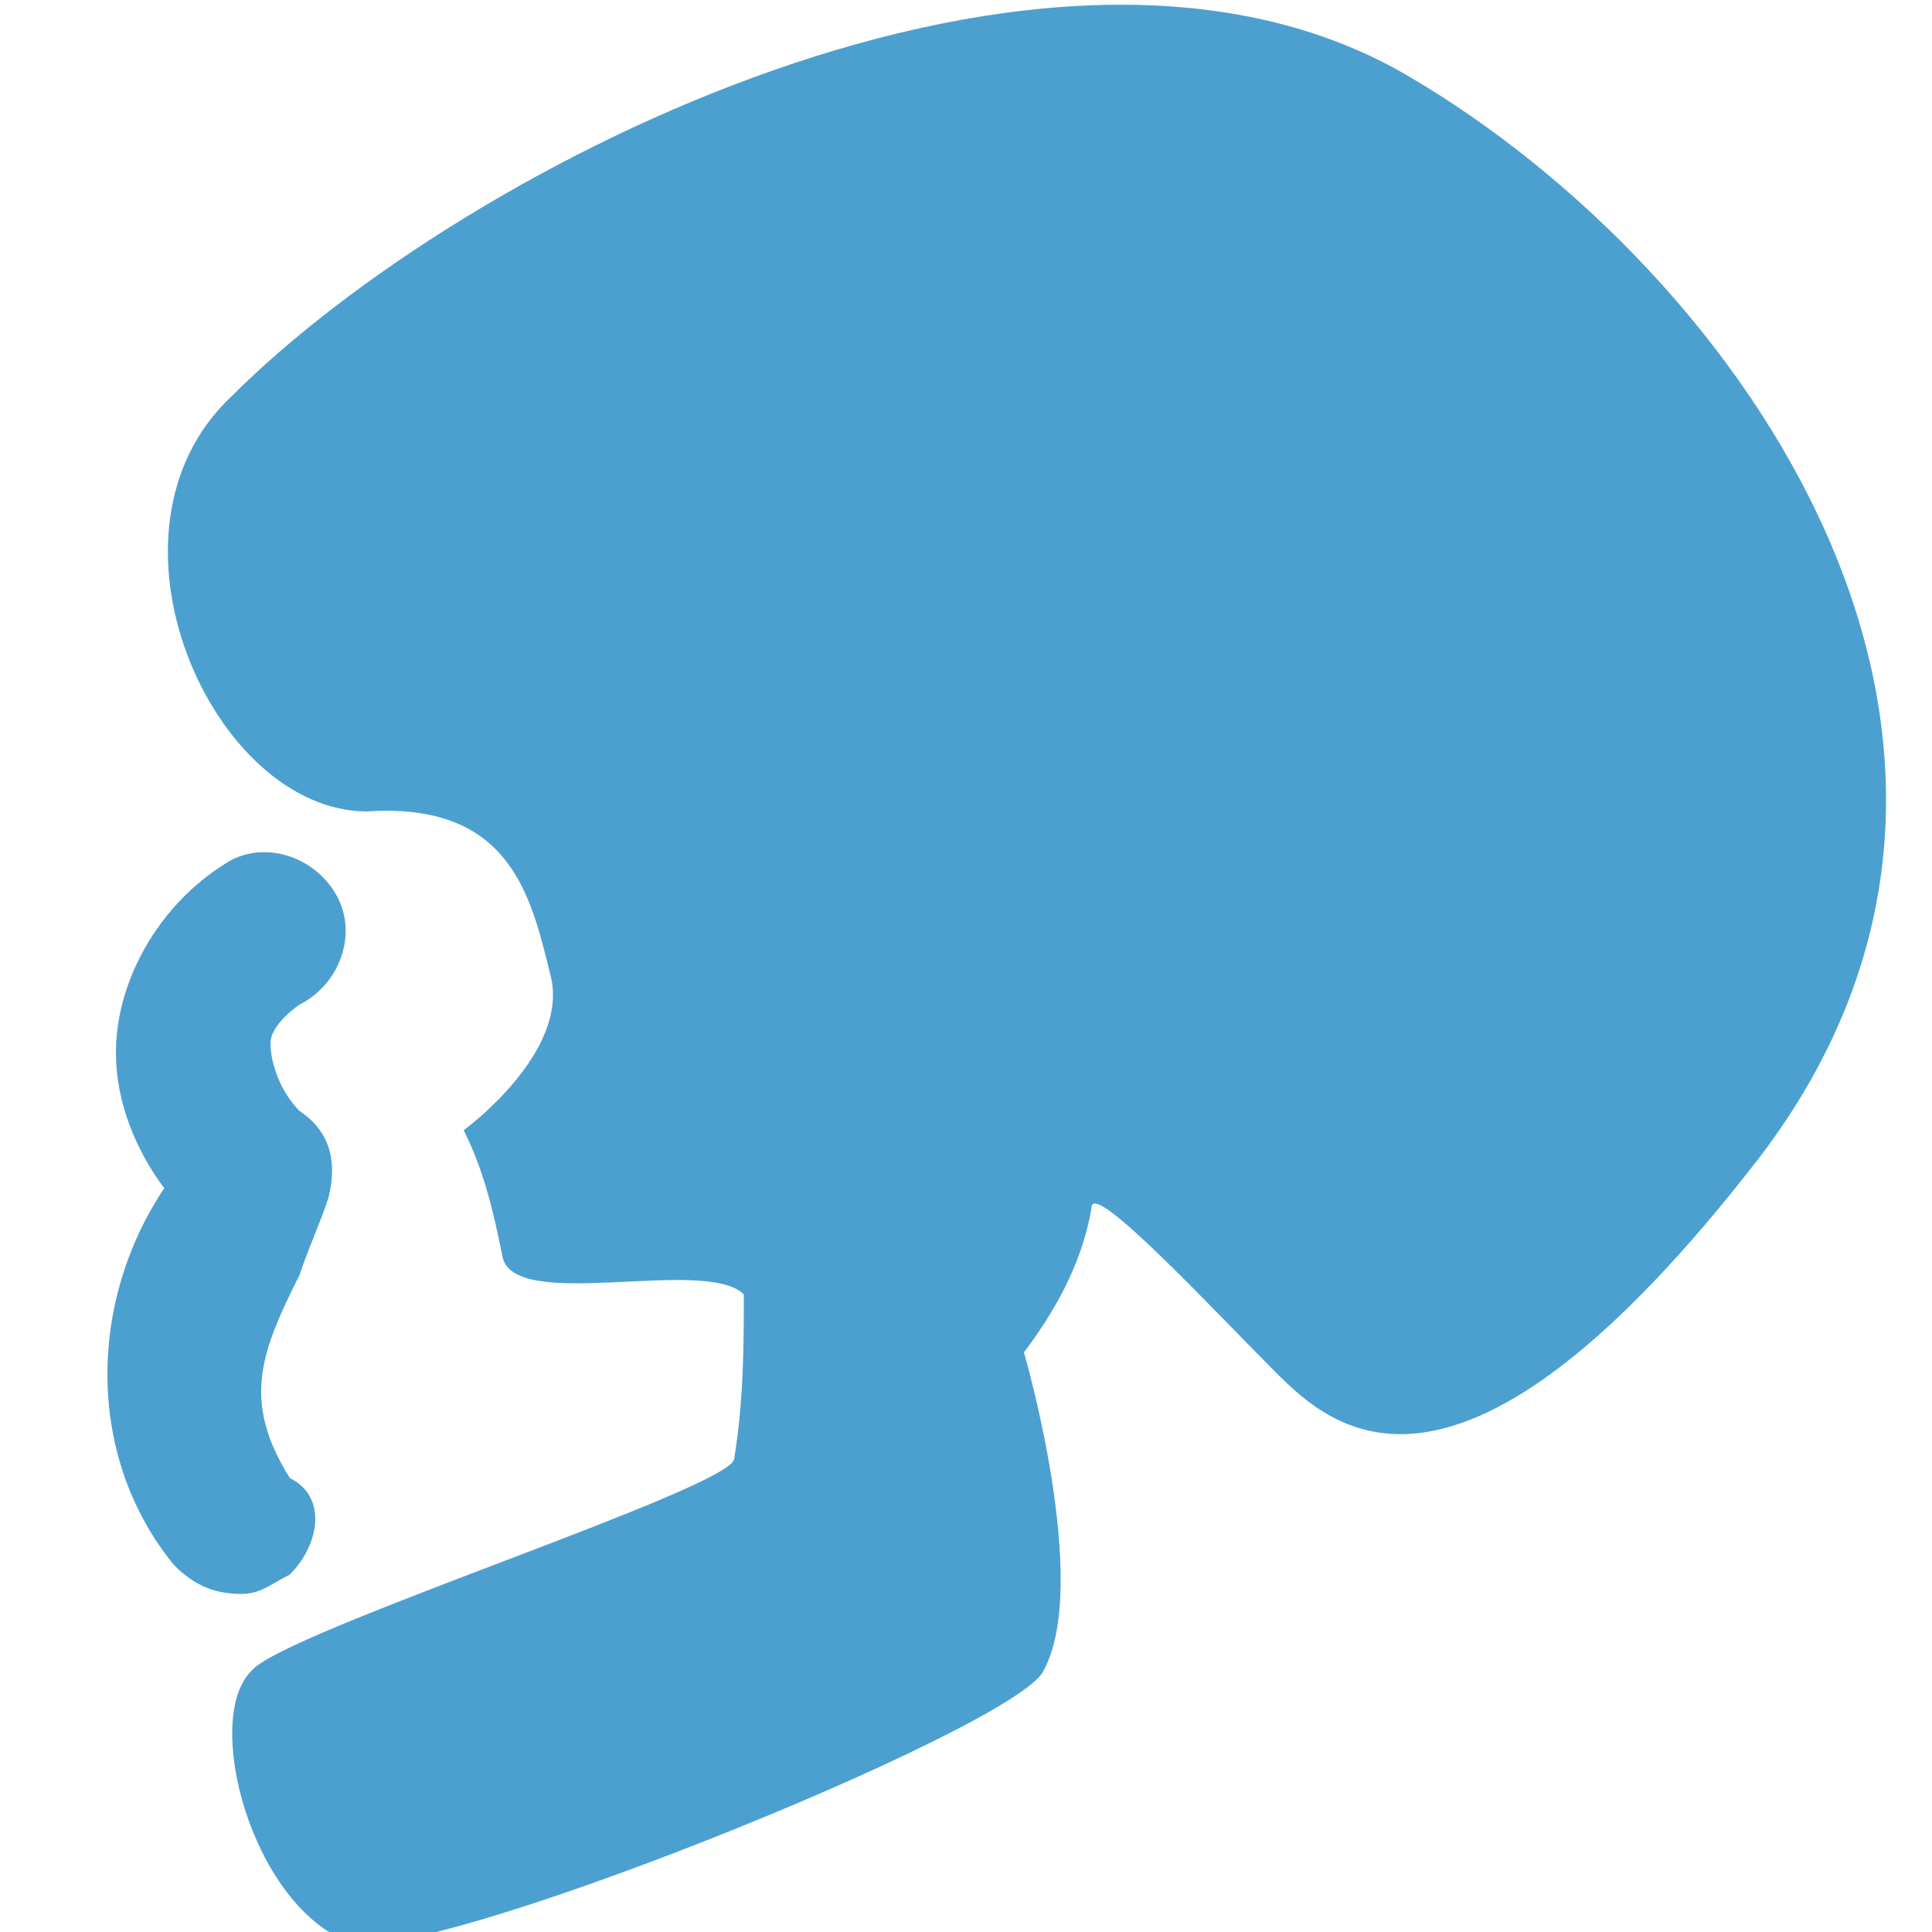
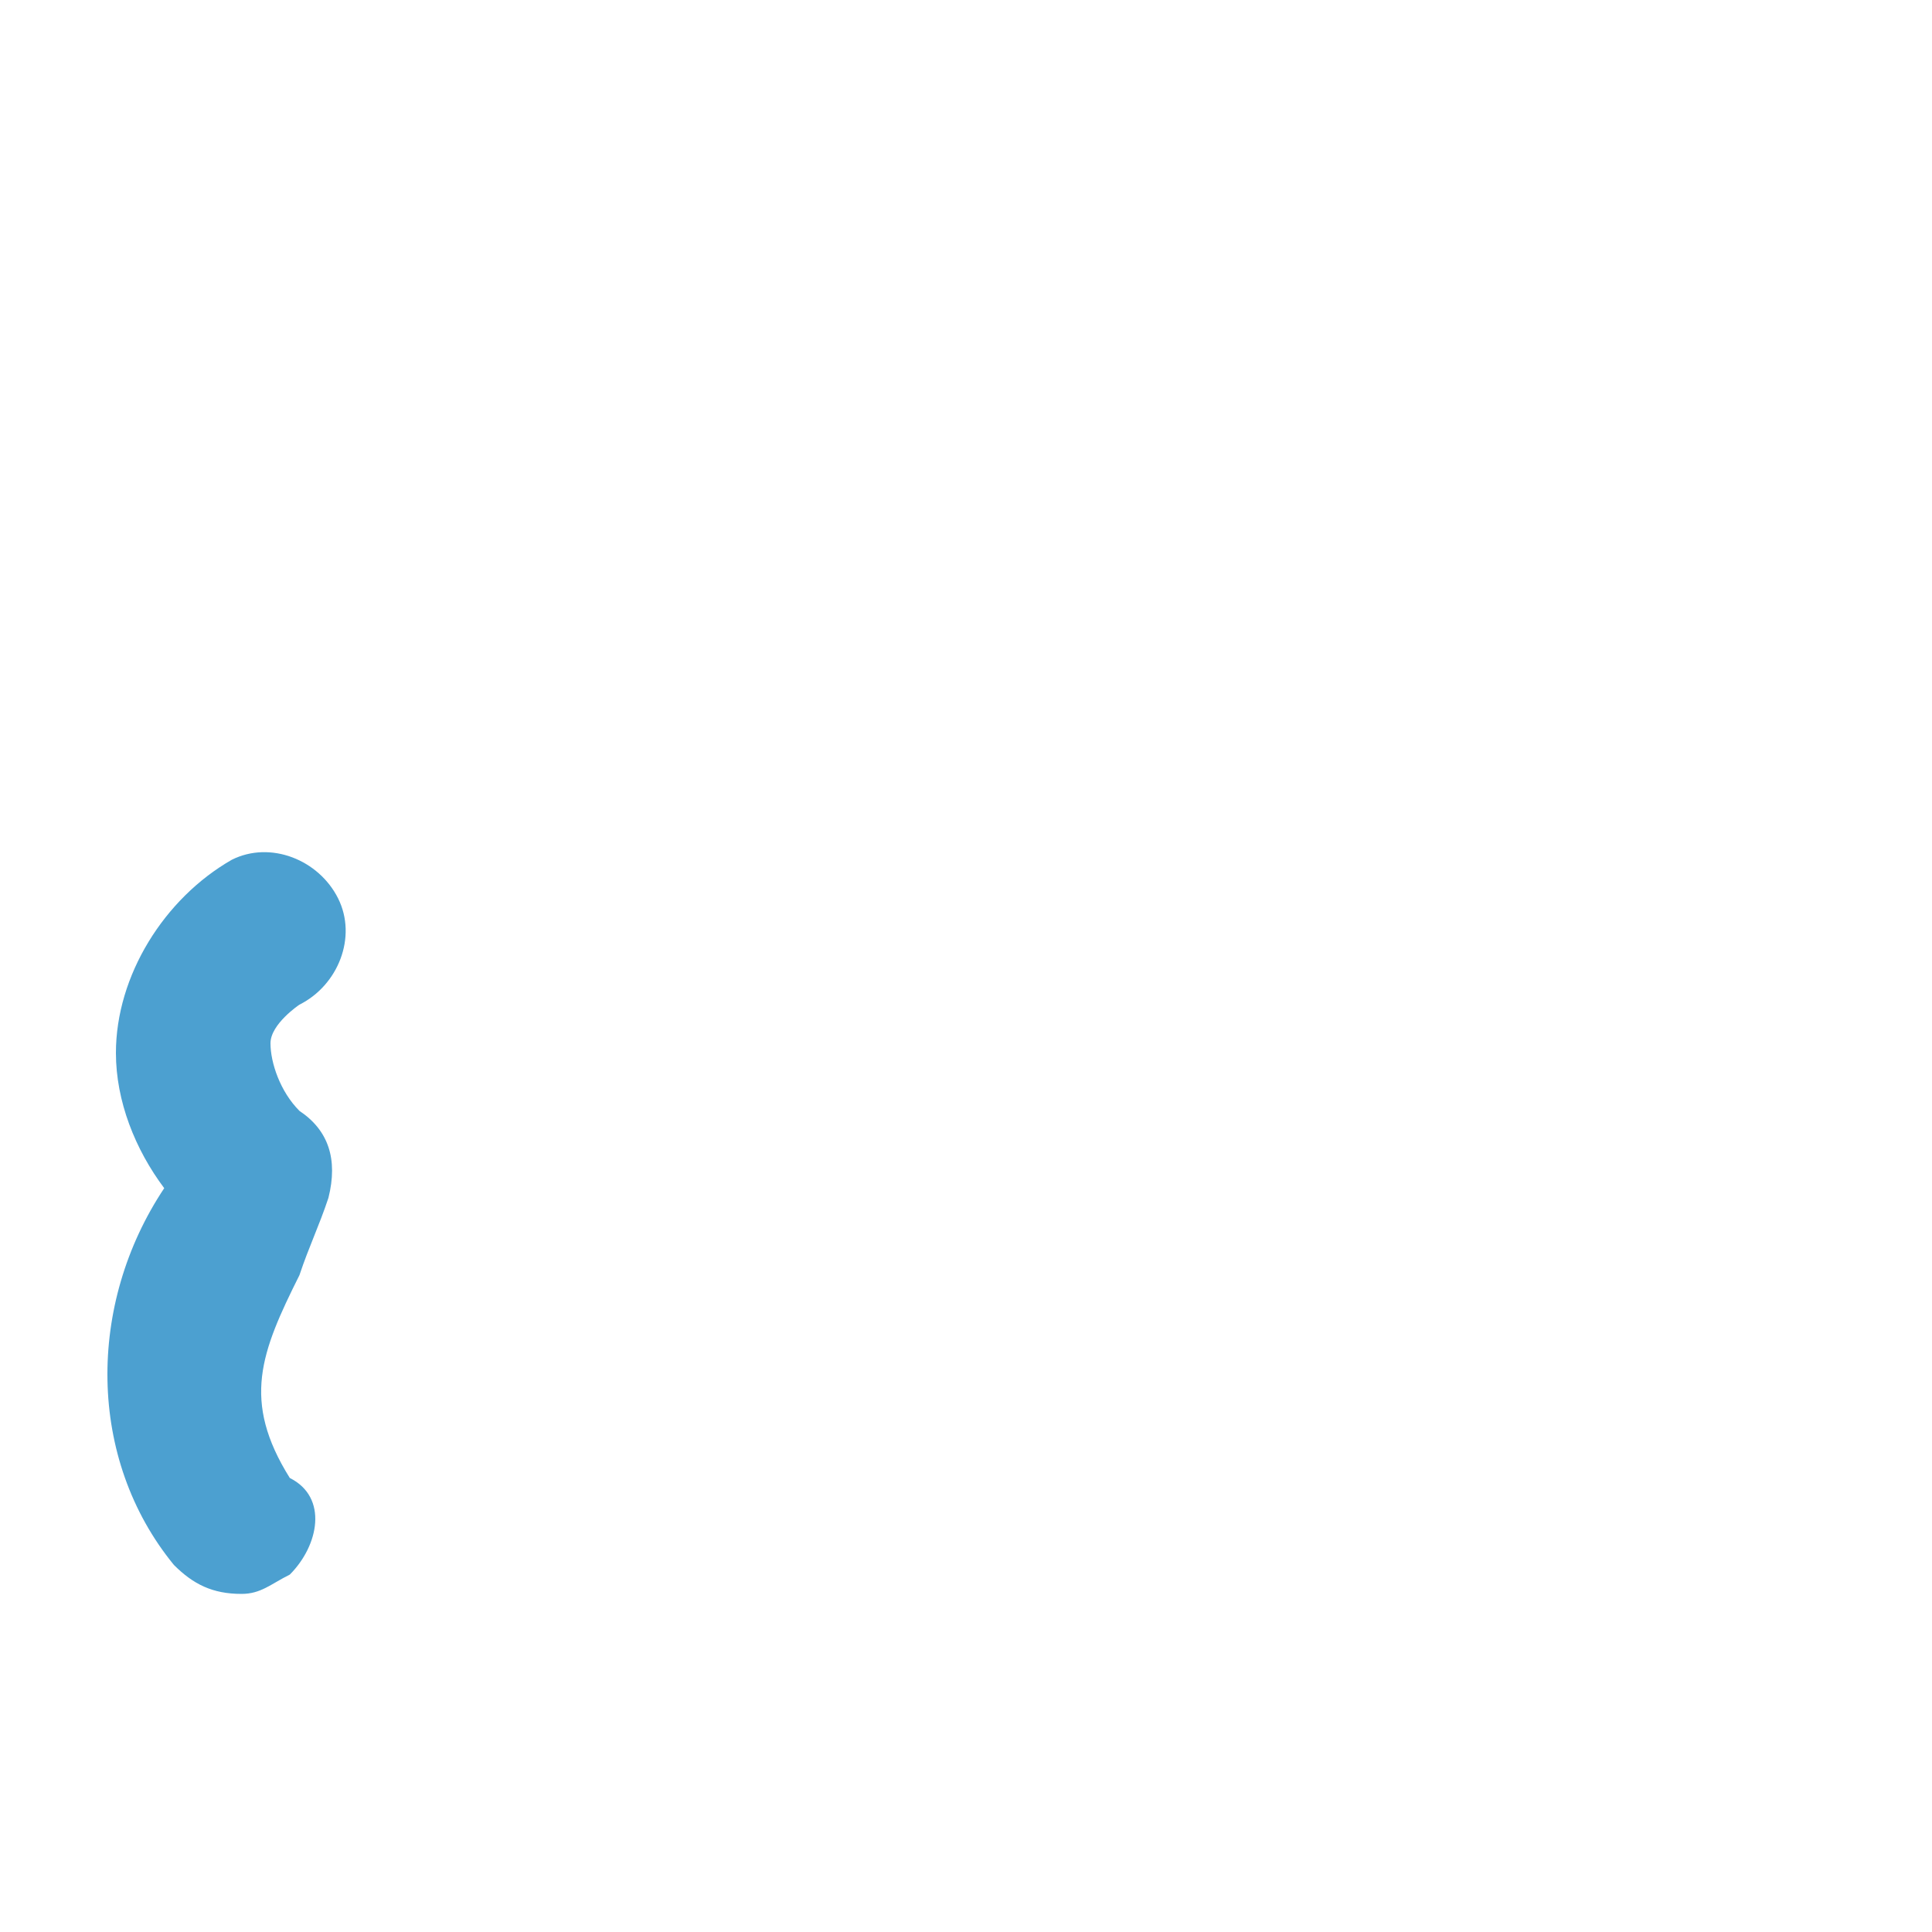
<svg xmlns="http://www.w3.org/2000/svg" version="1.1" id="icon26" x="0px" y="0px" viewBox="0 0 20 20" style="enable-background:new 0 0 20 20;" xml:space="preserve">
  <style type="text/css">
	.st0{fill:#4CA0D0;}
</style>
  <g>
    <g id="グループ_622" transform="translate(0 0)">
-       <path id="パス_250" class="st0" d="M2.4,4.1c2.4-2.4,8.5-5.5,12.2-3.3c3.4,2,6.9,6.9,3.6,11.2c-3.1,4-4.4,2.8-5,2.2    s-1.9-2-1.9-1.7c-0.1,0.6-0.4,1.1-0.7,1.5c0,0,0.7,2.4,0.2,3.3c-0.3,0.6-6.5,3.1-7.2,2.8c-1-0.4-1.5-2.3-1-2.8    c0.3-0.4,5-1.9,5-2.2c0.1-0.6,0.1-1.2,0.1-1.7C7.3,13,5.3,13.6,5.2,13c-0.1-0.5-0.2-0.9-0.4-1.3c0,0,1.1-0.8,0.9-1.6    S5.3,8.3,3.8,8.4C2.2,8.4,0.9,5.5,2.4,4.1" />
      <path id="パス_251" class="st0" d="M2.5,16.5c-0.3,0-0.5-0.1-0.7-0.3c-0.9-1.1-0.9-2.7-0.1-3.9l0,0c-0.3-0.4-0.5-0.9-0.5-1.4    c0-0.8,0.5-1.6,1.2-2c0.4-0.2,0.9,0,1.1,0.4s0,0.9-0.4,1.1c0,0-0.3,0.2-0.3,0.4c0,0.2,0.1,0.5,0.3,0.7c0.3,0.2,0.4,0.5,0.3,0.9    c-0.1,0.3-0.2,0.5-0.3,0.8c-0.4,0.8-0.6,1.3-0.1,2.1C3.4,15.5,3.3,16,3,16.3C2.8,16.4,2.7,16.5,2.5,16.5" />
    </g>
  </g>
</svg>